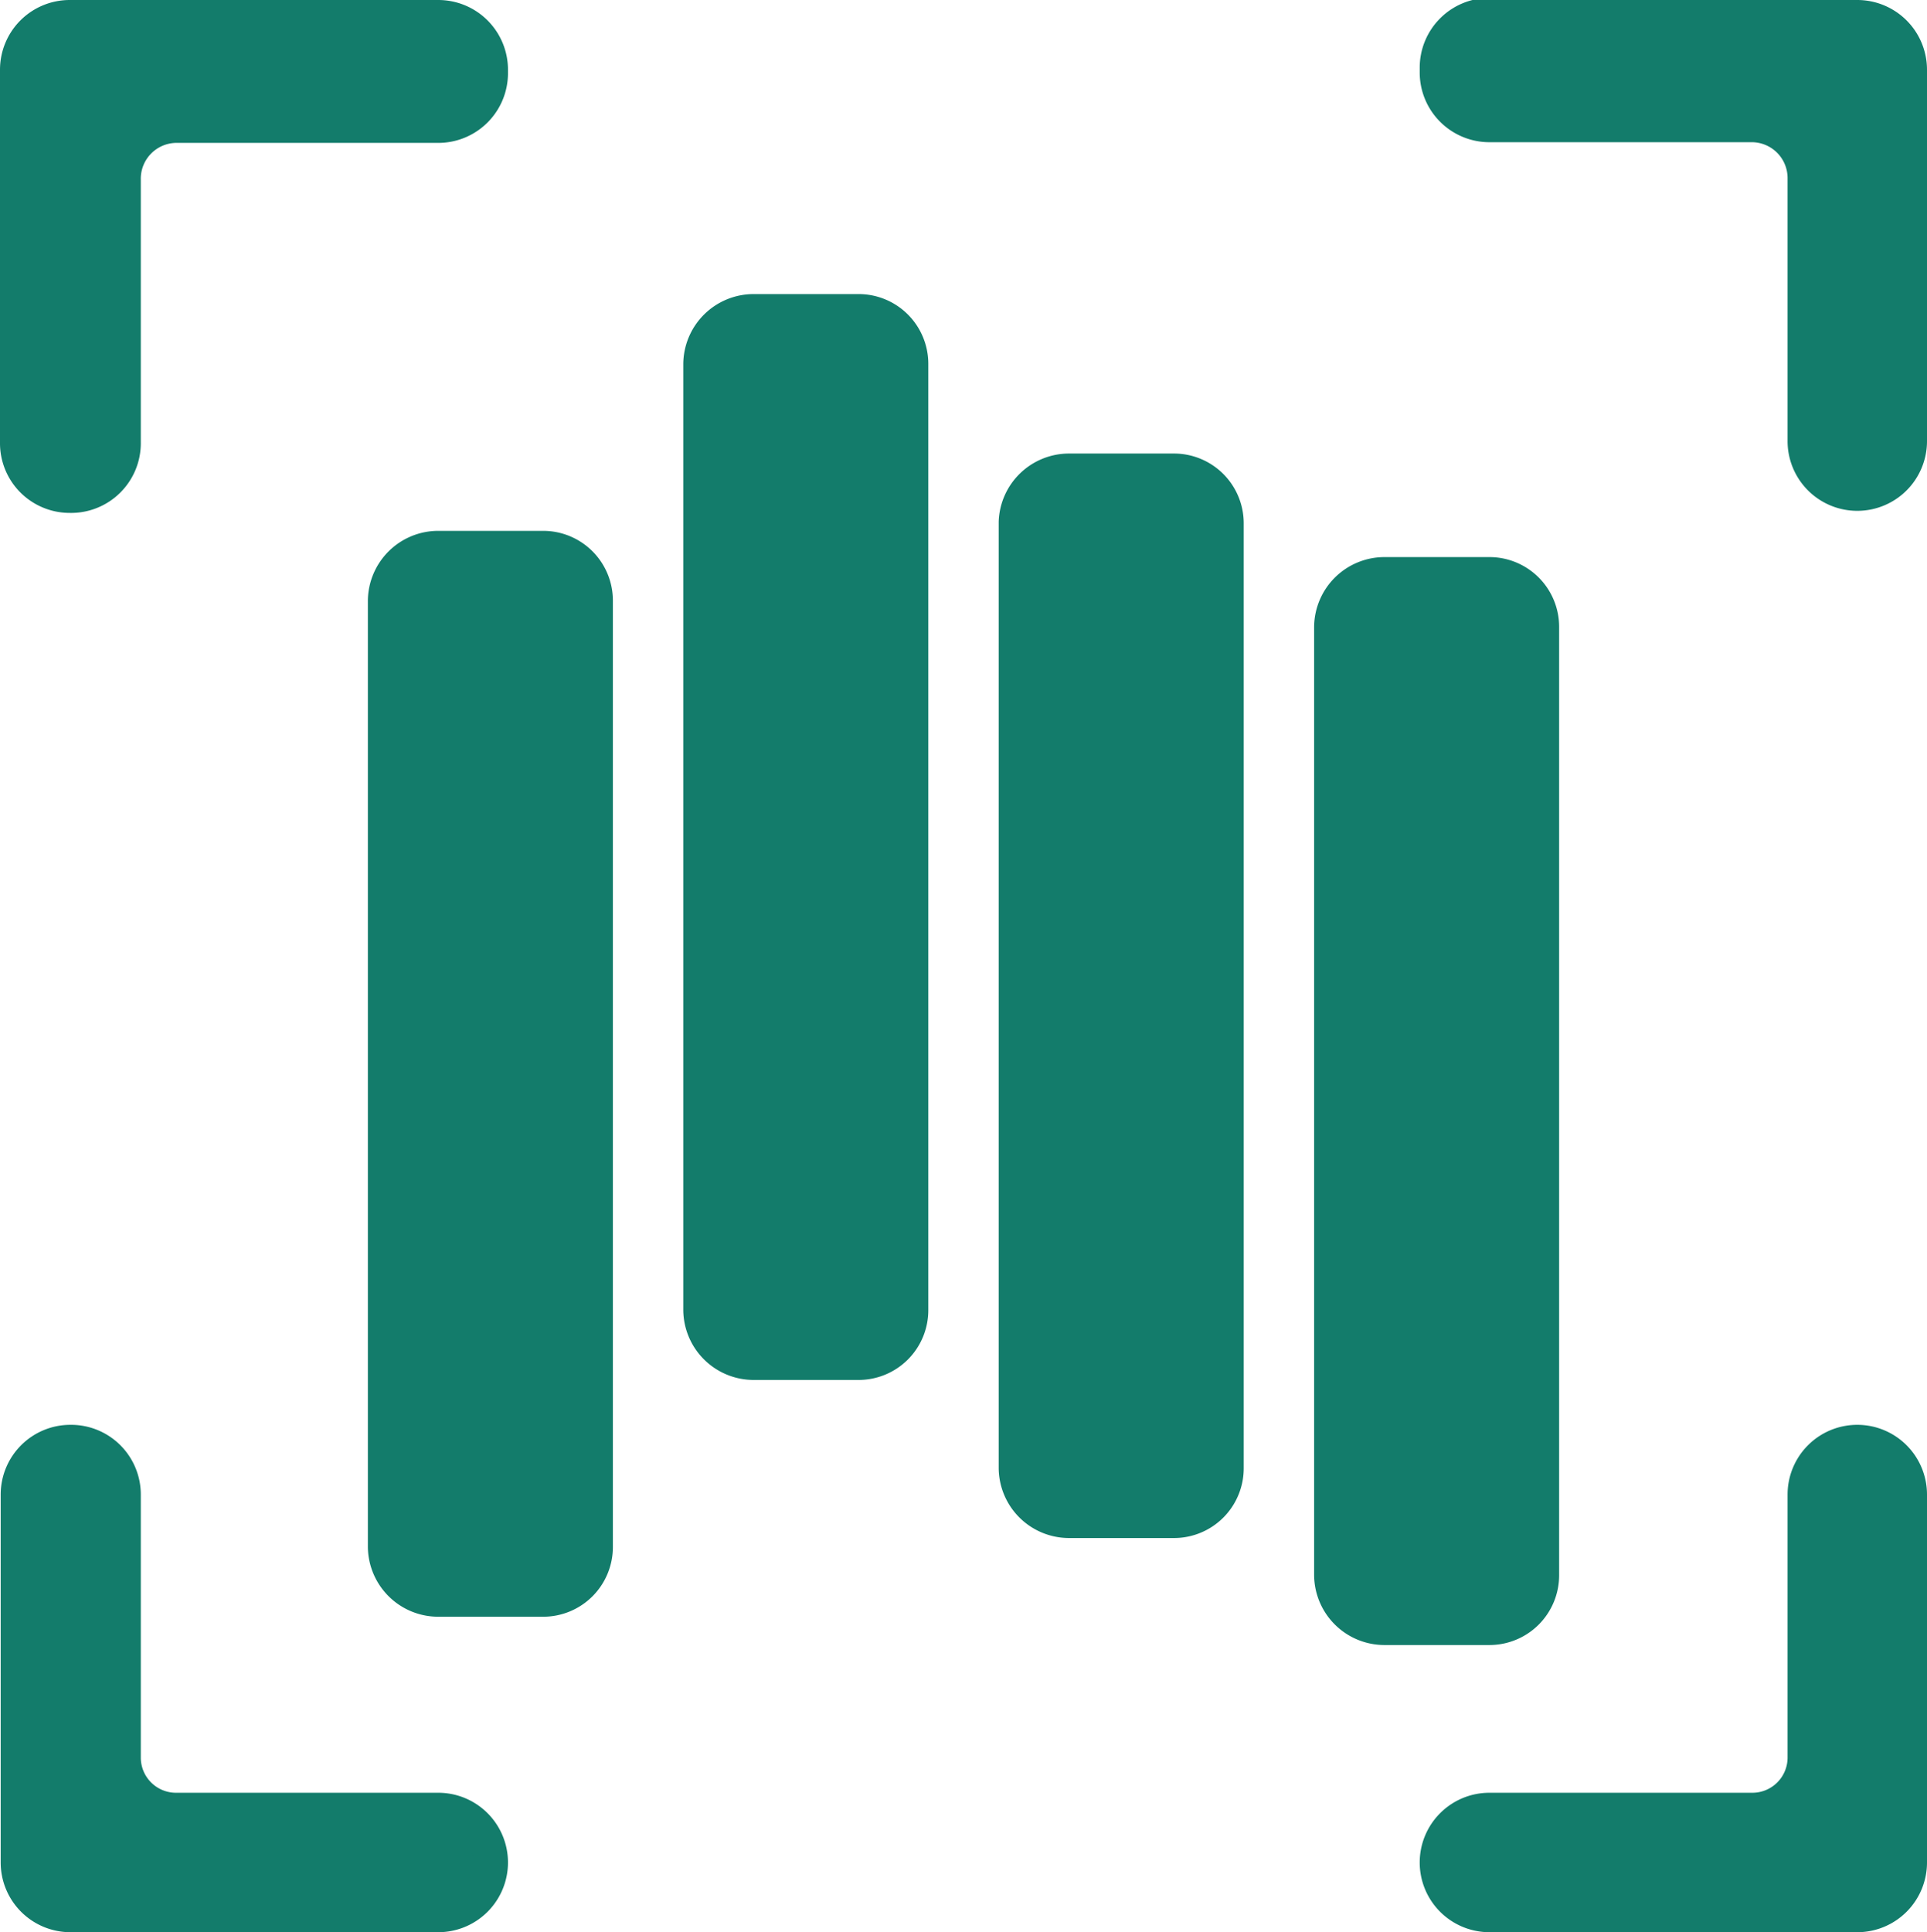
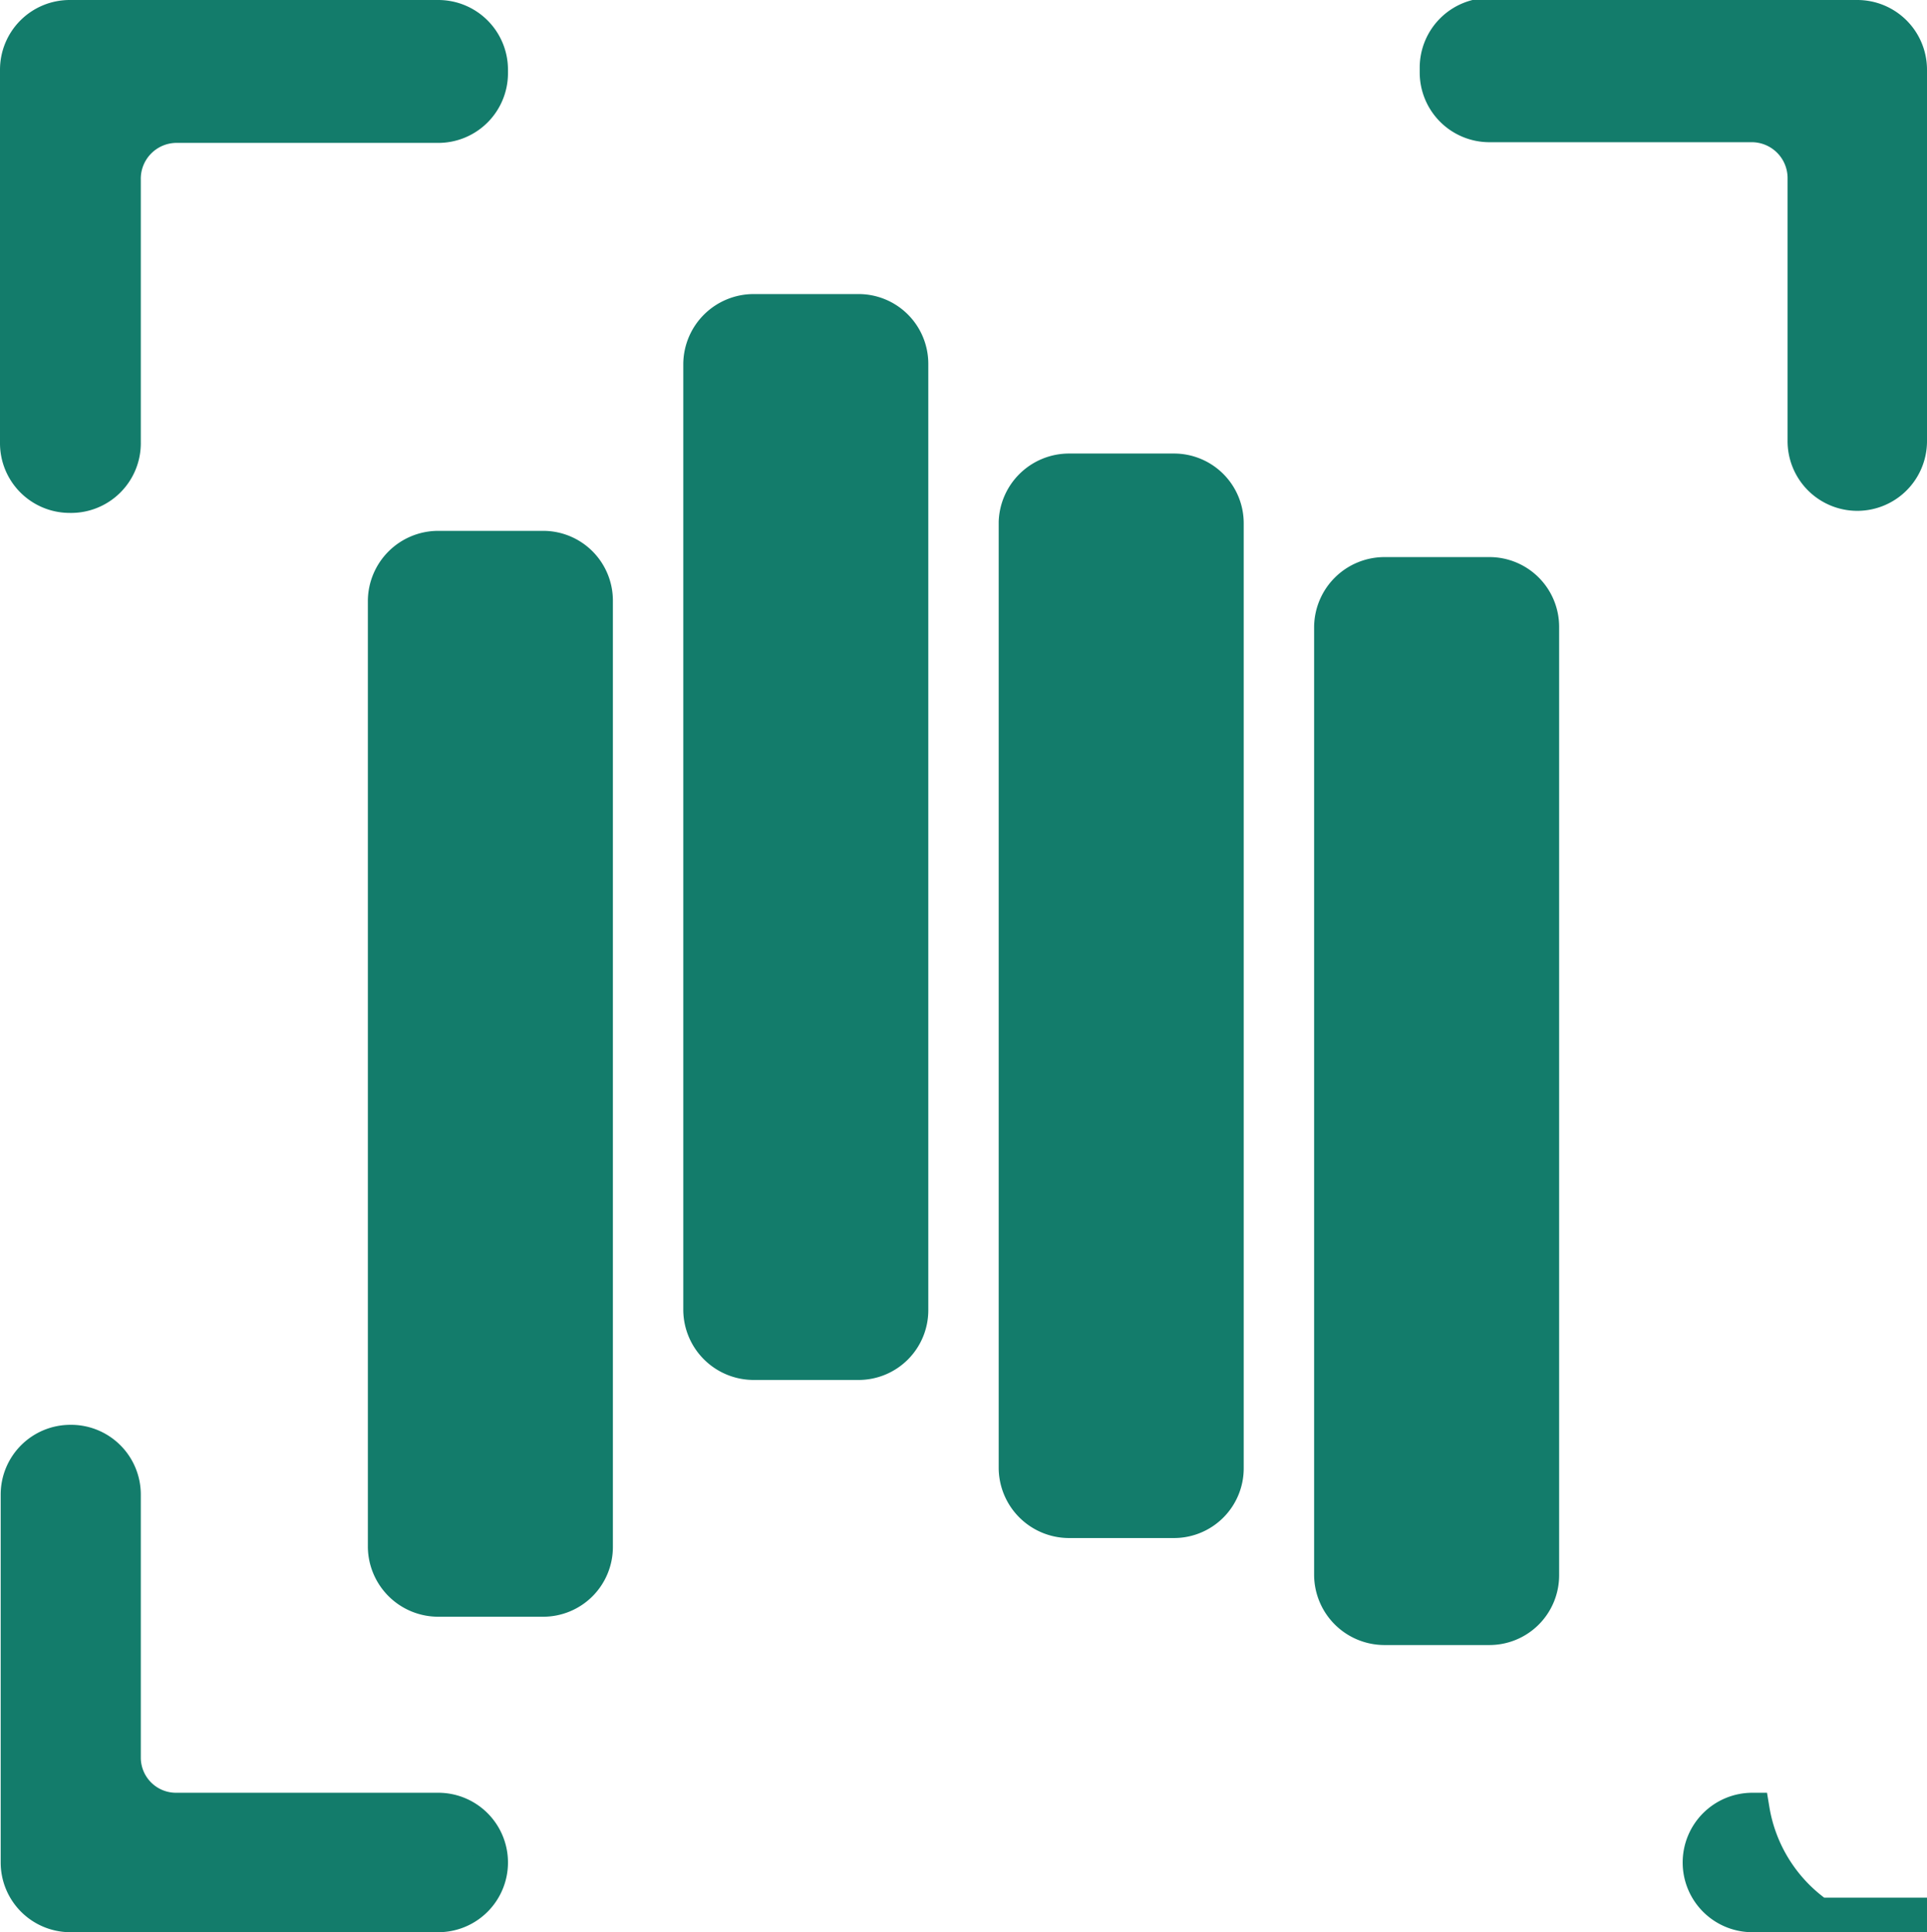
<svg xmlns="http://www.w3.org/2000/svg" id="图层_1" data-name="图层 1" viewBox="0 0 27.92 27.99">
  <defs>
    <style>.cls-1{fill:#137c6b;stroke:#137c6b;stroke-miterlimit:10;stroke-width:0.5px;}</style>
  </defs>
  <title>识别&amp;amp;计数</title>
-   <path class="cls-1" d="M2.75,2H6.56a.76.76,0,0,0,.76-.76V1.19A.76.76,0,0,0,6.56.43H1.22a.76.76,0,0,0-.76.76v5.4a.76.76,0,0,0,.76.77h0A.76.76,0,0,0,2,6.59V2.79A.77.77,0,0,1,2.75,2ZM25.6,26.4H21.79a.76.76,0,0,0-.76.76h0a.76.76,0,0,0,.76.76h5.33a.76.76,0,0,0,.76-.76V21.83a.76.76,0,0,0-.76-.76h0a.76.76,0,0,0-.76.76v3.81A.76.76,0,0,1,25.6,26.4Zm.76-26H21.79a.76.76,0,0,0-.76.76v.07a.76.76,0,0,0,.76.76H25.6a.77.77,0,0,1,.76.77v3.8a.76.76,0,0,0,.76.77h0a.76.76,0,0,0,.76-.77V1.19a.76.76,0,0,0-.76-.76ZM1.23,21.07h0a.76.76,0,0,0-.76.76v5.33a.76.76,0,0,0,.76.76H6.56a.76.76,0,0,0,.76-.76h0a.76.76,0,0,0-.76-.76H2.75A.76.76,0,0,1,2,25.64V21.83A.76.76,0,0,0,1.23,21.07ZM6.56,8.12H8.08a.76.76,0,0,1,.76.76V22.59a.76.76,0,0,1-.76.76H6.56a.77.77,0,0,1-.77-.76V8.88A.77.77,0,0,1,6.56,8.12Zm4.57-3.43h1.52a.76.76,0,0,1,.76.76V19.16a.76.76,0,0,1-.76.76H11.13a.77.77,0,0,1-.77-.76V5.45A.77.77,0,0,1,11.13,4.69ZM15.7,7h1.52a.76.76,0,0,1,.76.76V21.45a.76.76,0,0,1-.76.76H15.7a.77.77,0,0,1-.77-.76V7.74A.77.77,0,0,1,15.7,7ZM20.27,8.5h1.52a.76.76,0,0,1,.76.76V23a.76.76,0,0,1-.76.76H20.27A.77.77,0,0,1,19.5,23V9.26A.77.77,0,0,1,20.27,8.5Zm-.77,0" transform="translate(-0.21 -0.18)" />
+   <path class="cls-1" d="M2.75,2H6.56a.76.76,0,0,0,.76-.76V1.19A.76.76,0,0,0,6.56.43H1.22a.76.76,0,0,0-.76.76v5.4a.76.76,0,0,0,.76.77h0A.76.76,0,0,0,2,6.59V2.79A.77.77,0,0,1,2.75,2ZM25.6,26.4a.76.76,0,0,0-.76.76h0a.76.76,0,0,0,.76.76h5.33a.76.76,0,0,0,.76-.76V21.83a.76.76,0,0,0-.76-.76h0a.76.76,0,0,0-.76.76v3.81A.76.76,0,0,1,25.6,26.4Zm.76-26H21.79a.76.76,0,0,0-.76.76v.07a.76.76,0,0,0,.76.76H25.6a.77.77,0,0,1,.76.77v3.8a.76.76,0,0,0,.76.77h0a.76.76,0,0,0,.76-.77V1.19a.76.76,0,0,0-.76-.76ZM1.23,21.07h0a.76.76,0,0,0-.76.76v5.33a.76.76,0,0,0,.76.76H6.56a.76.76,0,0,0,.76-.76h0a.76.76,0,0,0-.76-.76H2.75A.76.76,0,0,1,2,25.64V21.83A.76.76,0,0,0,1.23,21.07ZM6.56,8.12H8.08a.76.76,0,0,1,.76.76V22.59a.76.76,0,0,1-.76.76H6.56a.77.77,0,0,1-.77-.76V8.88A.77.77,0,0,1,6.56,8.12Zm4.57-3.43h1.52a.76.76,0,0,1,.76.76V19.16a.76.76,0,0,1-.76.76H11.13a.77.77,0,0,1-.77-.76V5.45A.77.77,0,0,1,11.13,4.69ZM15.7,7h1.52a.76.76,0,0,1,.76.76V21.45a.76.76,0,0,1-.76.76H15.7a.77.77,0,0,1-.77-.76V7.74A.77.77,0,0,1,15.7,7ZM20.27,8.5h1.52a.76.76,0,0,1,.76.76V23a.76.76,0,0,1-.76.76H20.27A.77.77,0,0,1,19.5,23V9.26A.77.77,0,0,1,20.27,8.5Zm-.77,0" transform="translate(-0.21 -0.18)" />
</svg>